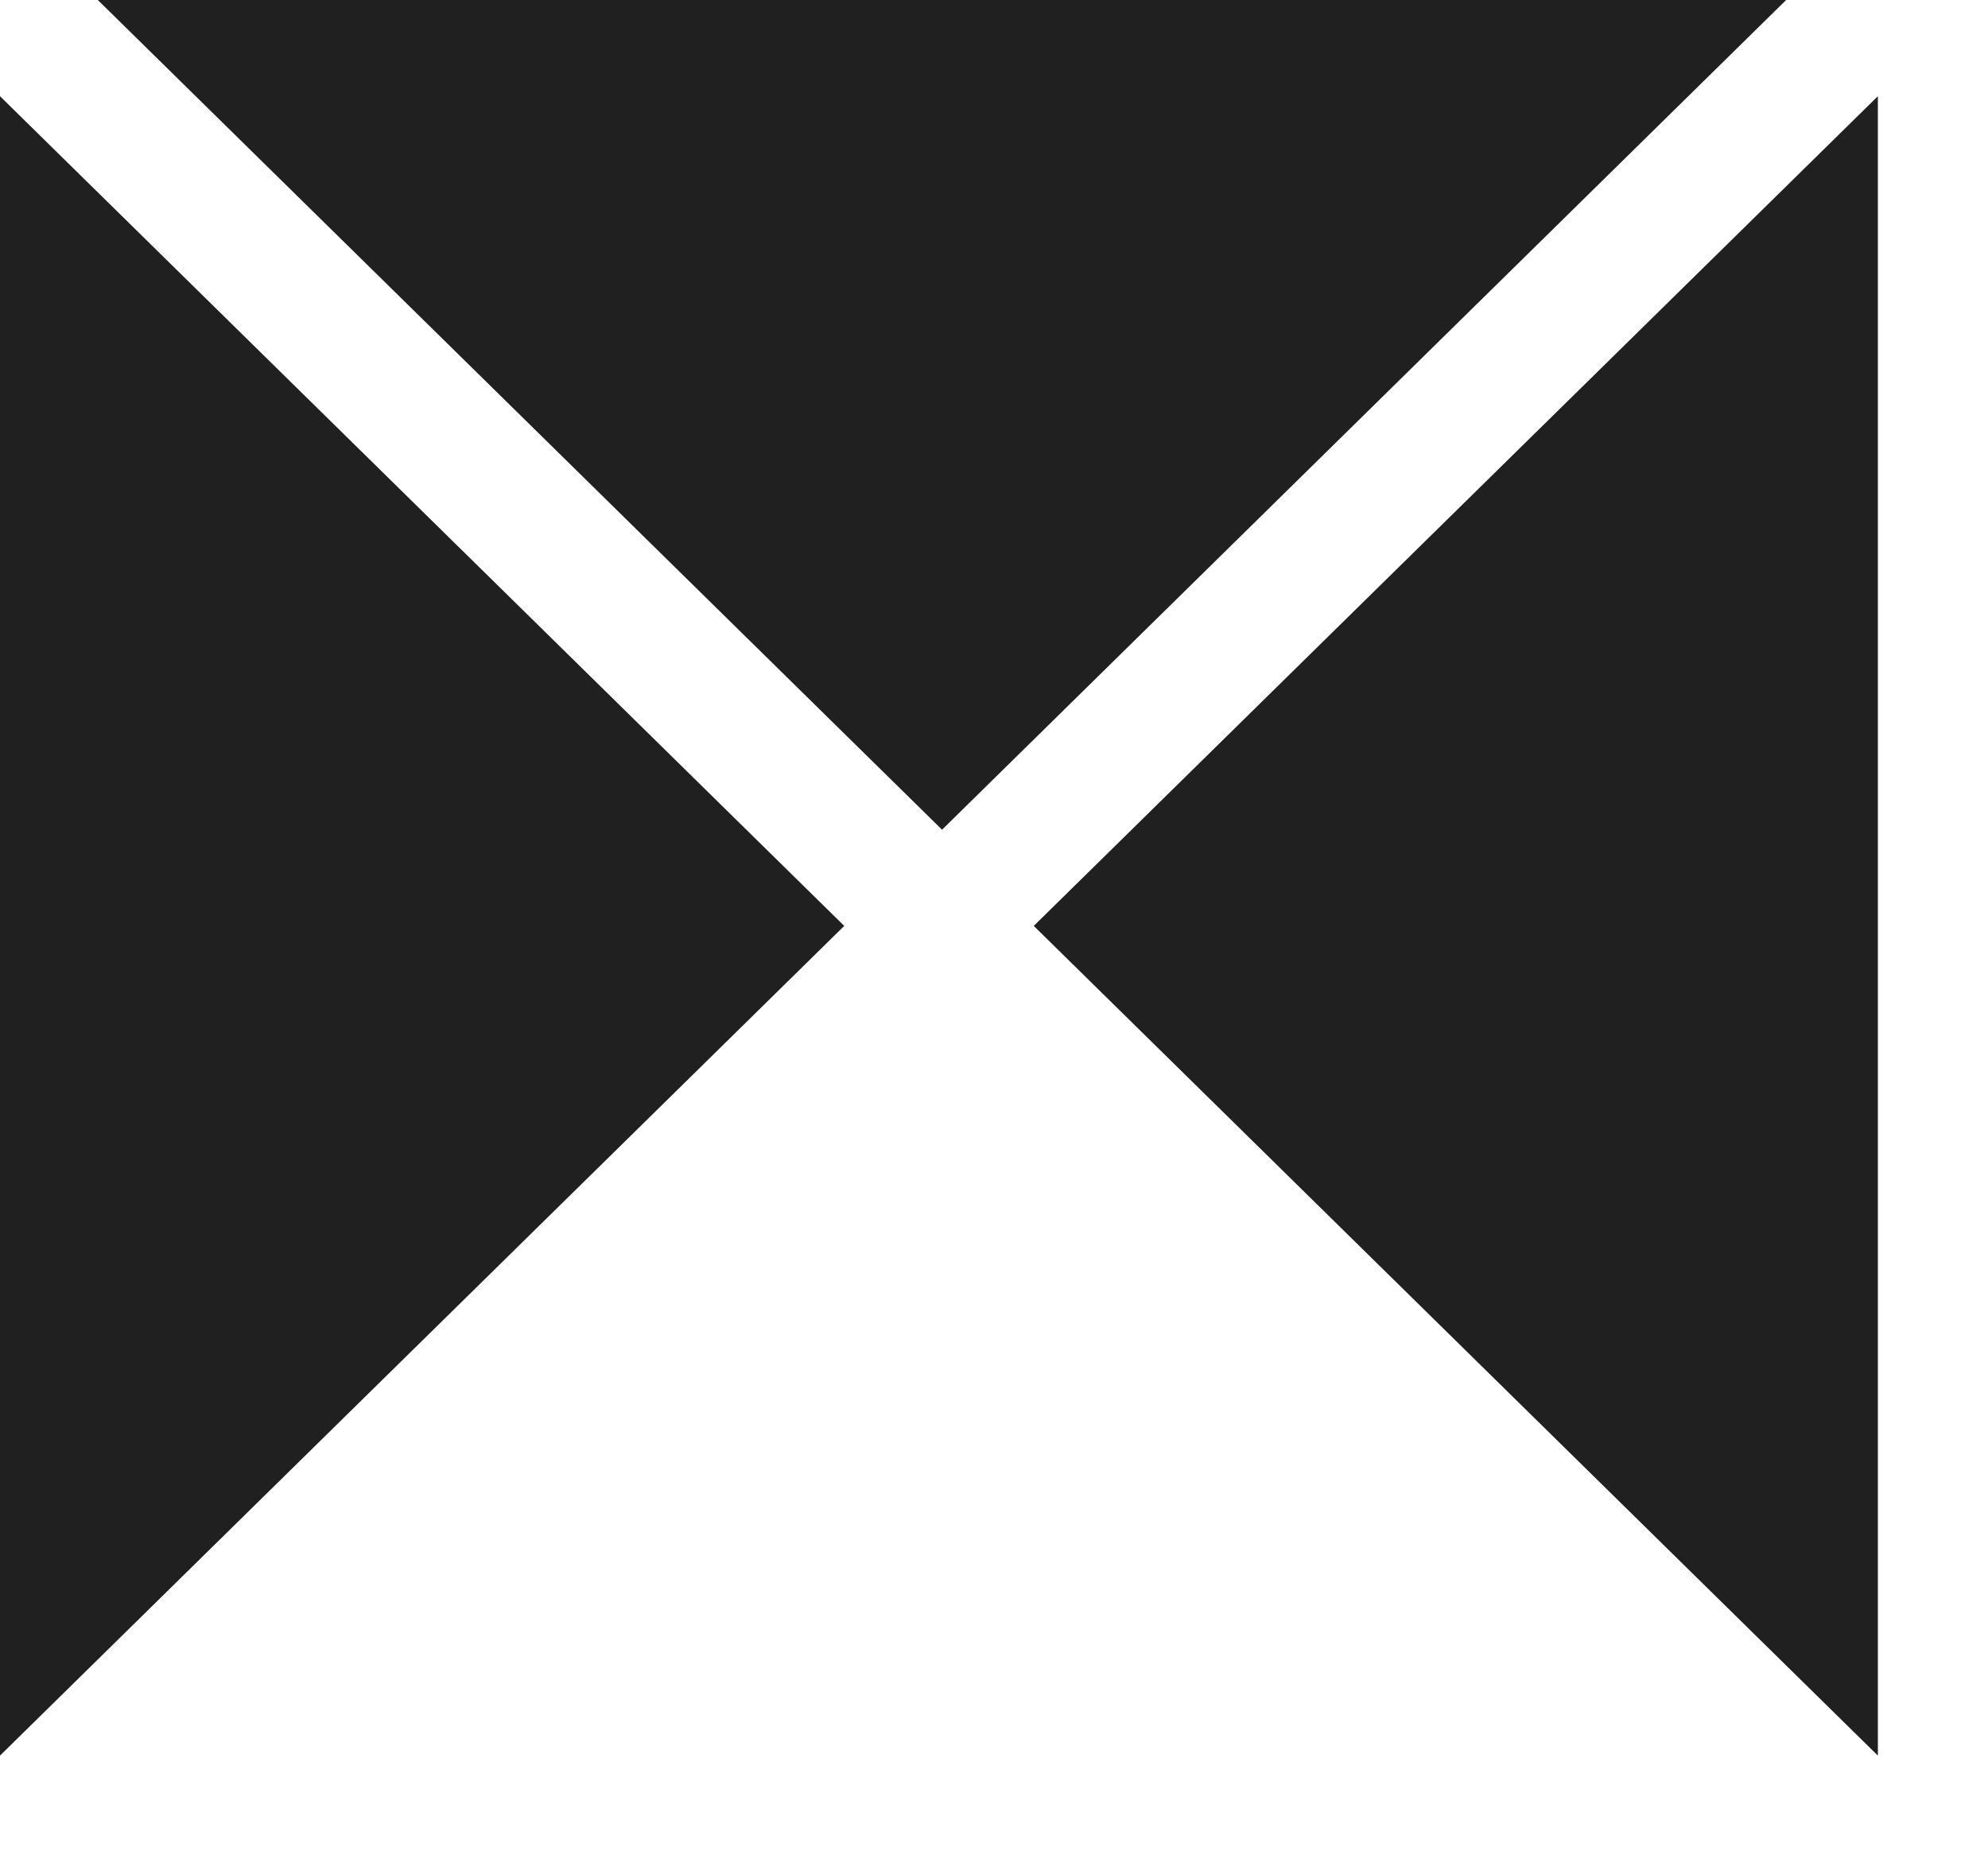
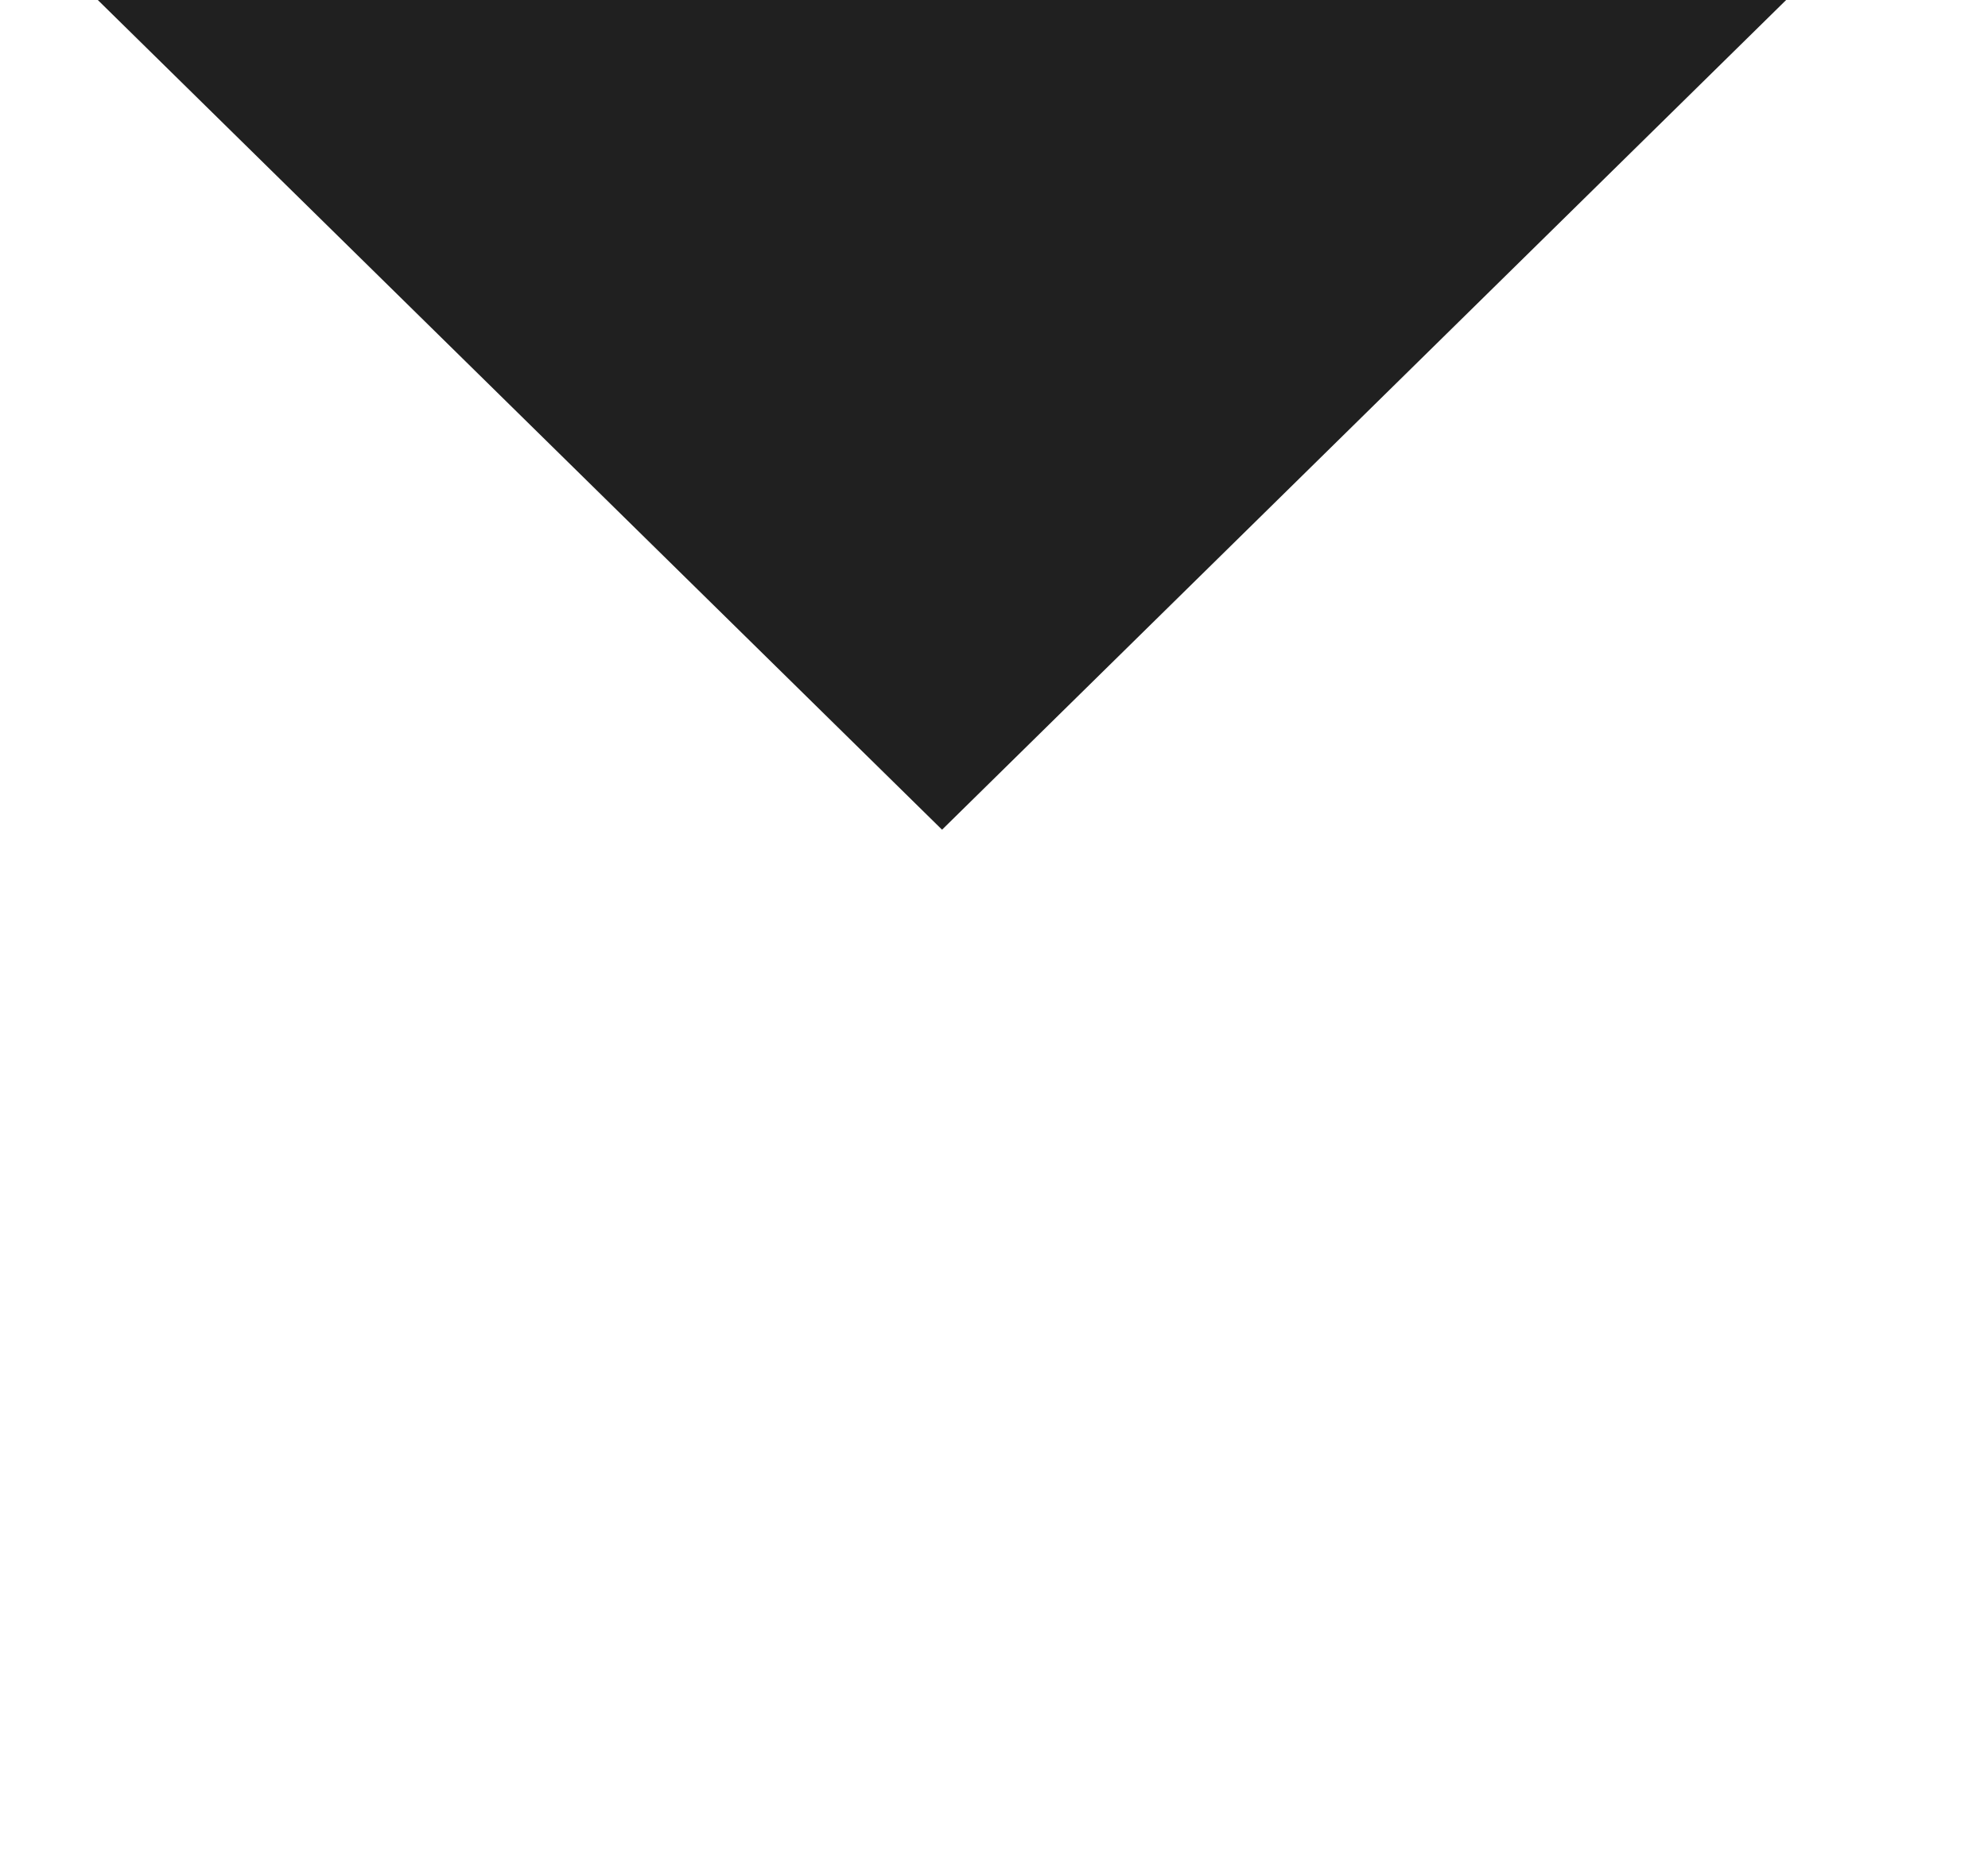
<svg xmlns="http://www.w3.org/2000/svg" width="15" height="14" viewBox="0 0 15 14" fill="none">
  <path d="M13.477 0H0.738L7.108 6.261L13.477 0Z" fill="#202020" />
-   <path d="M-0 0.726V13.248L6.37 6.987L-0 0.726Z" fill="#202020" />
-   <path d="M14.169 13.248V0.726L7.8 6.987L14.169 13.248Z" fill="#202020" />
</svg>